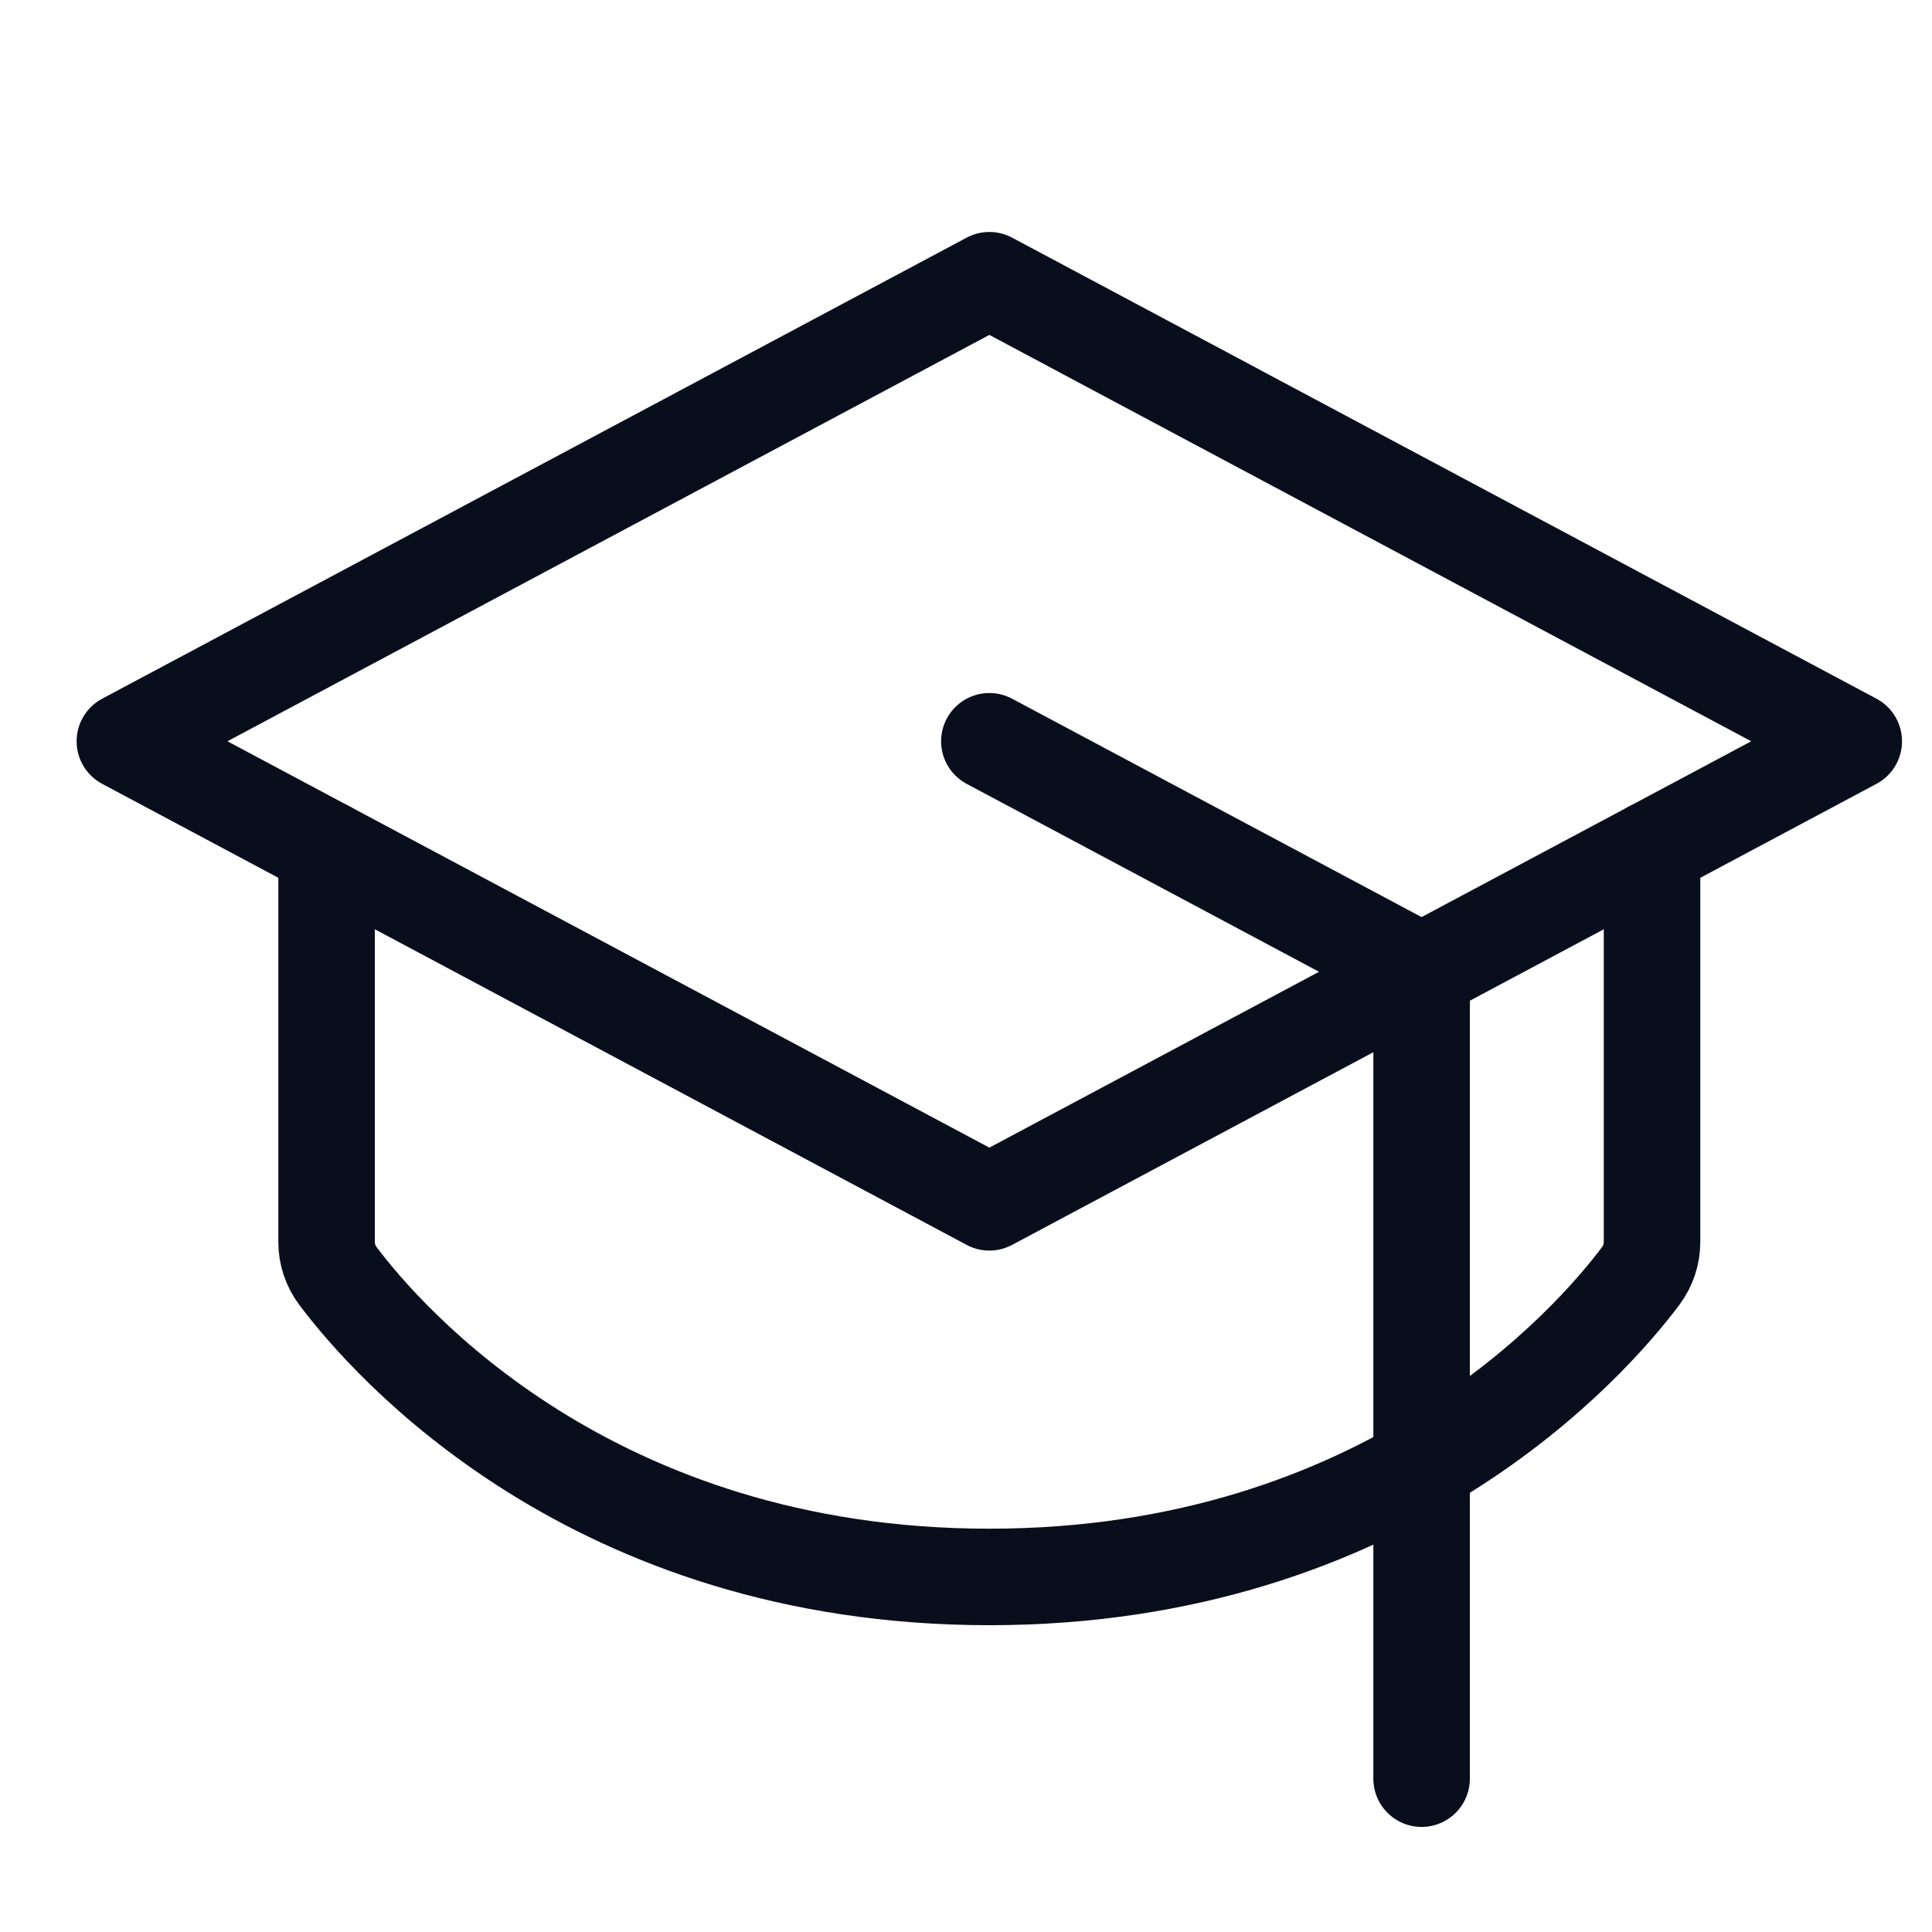
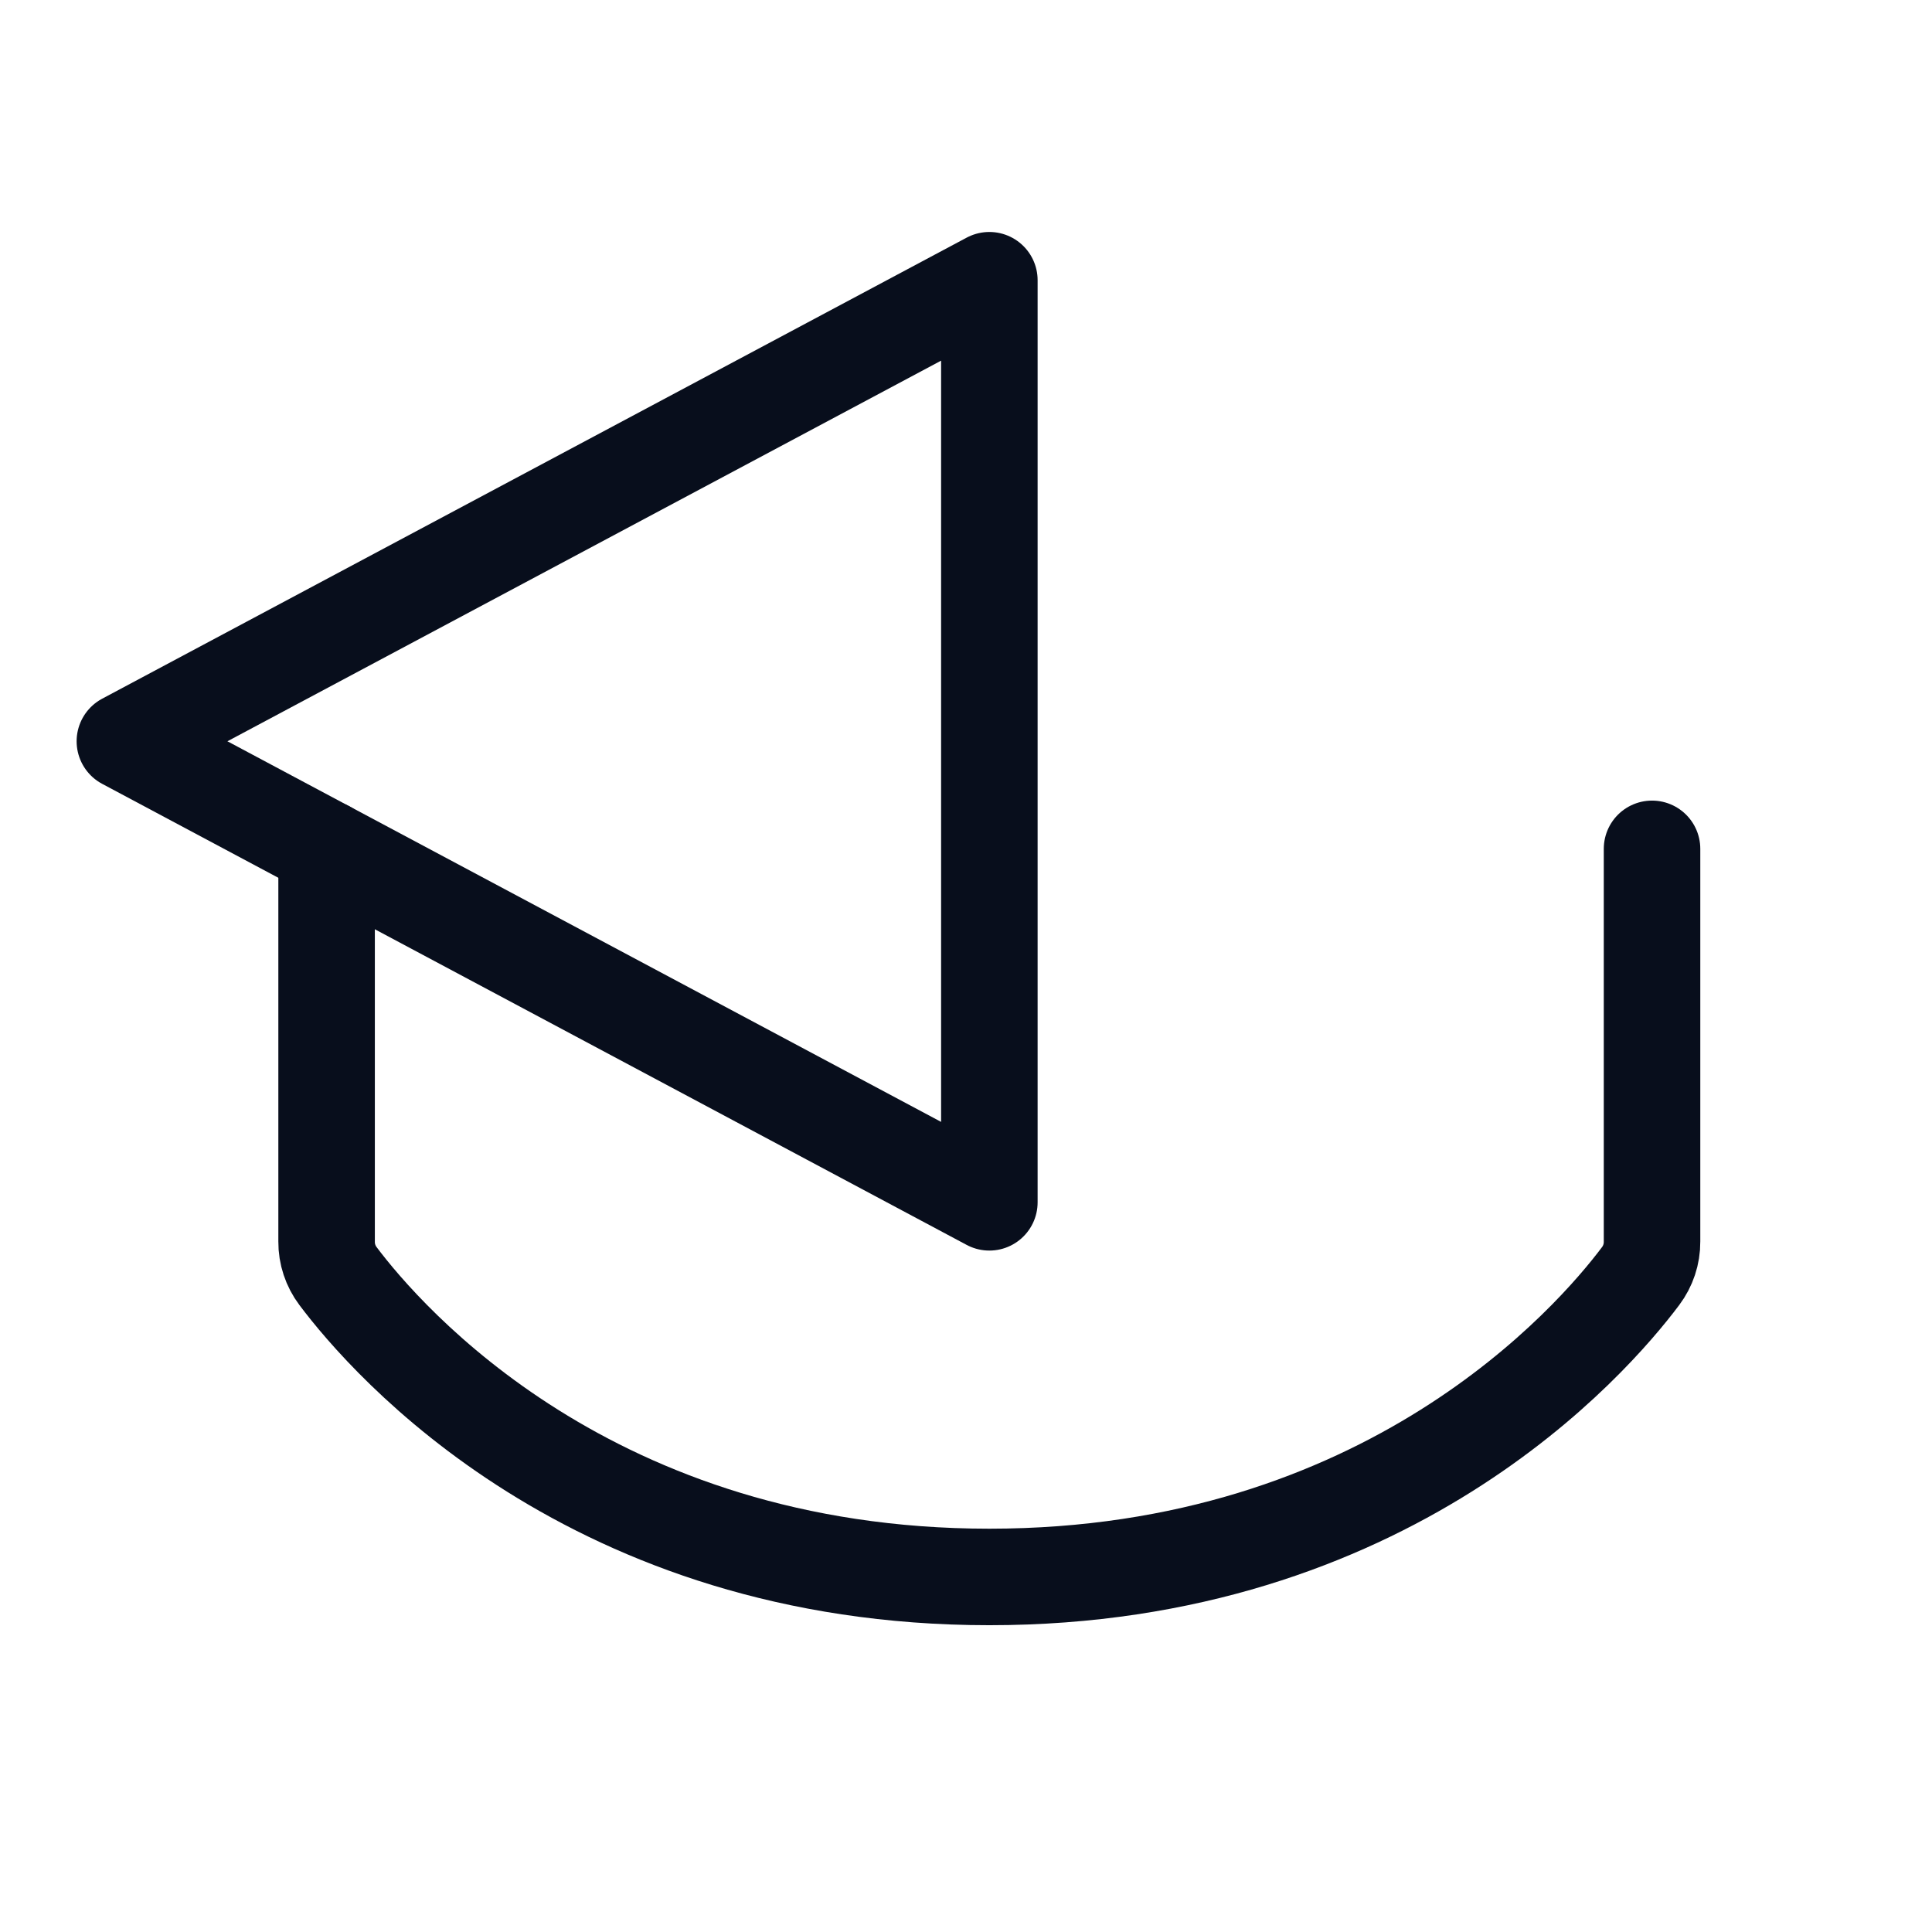
<svg xmlns="http://www.w3.org/2000/svg" width="22" height="22" viewBox="0 0 22 22" fill="none">
-   <path d="M1.422 8.441L11.266 3.191L21.109 8.441L11.266 13.691L1.422 8.441Z" stroke="#080E1C" stroke-width="1.099" stroke-linecap="round" stroke-linejoin="round" />
-   <path d="M16.188 20.254V11.066L11.266 8.441" stroke="#080E1C" stroke-width="1.099" stroke-linecap="round" stroke-linejoin="round" />
+   <path d="M1.422 8.441L11.266 3.191L11.266 13.691L1.422 8.441Z" stroke="#080E1C" stroke-width="1.099" stroke-linecap="round" stroke-linejoin="round" />
  <path d="M18.812 9.666V14.139C18.813 14.28 18.767 14.418 18.682 14.531C18.13 15.267 15.798 17.957 11.266 17.957C6.733 17.957 4.402 15.267 3.849 14.531C3.764 14.418 3.718 14.28 3.719 14.139V9.666" stroke="#080E1C" stroke-width="1.099" stroke-linecap="round" stroke-linejoin="round" />
</svg>